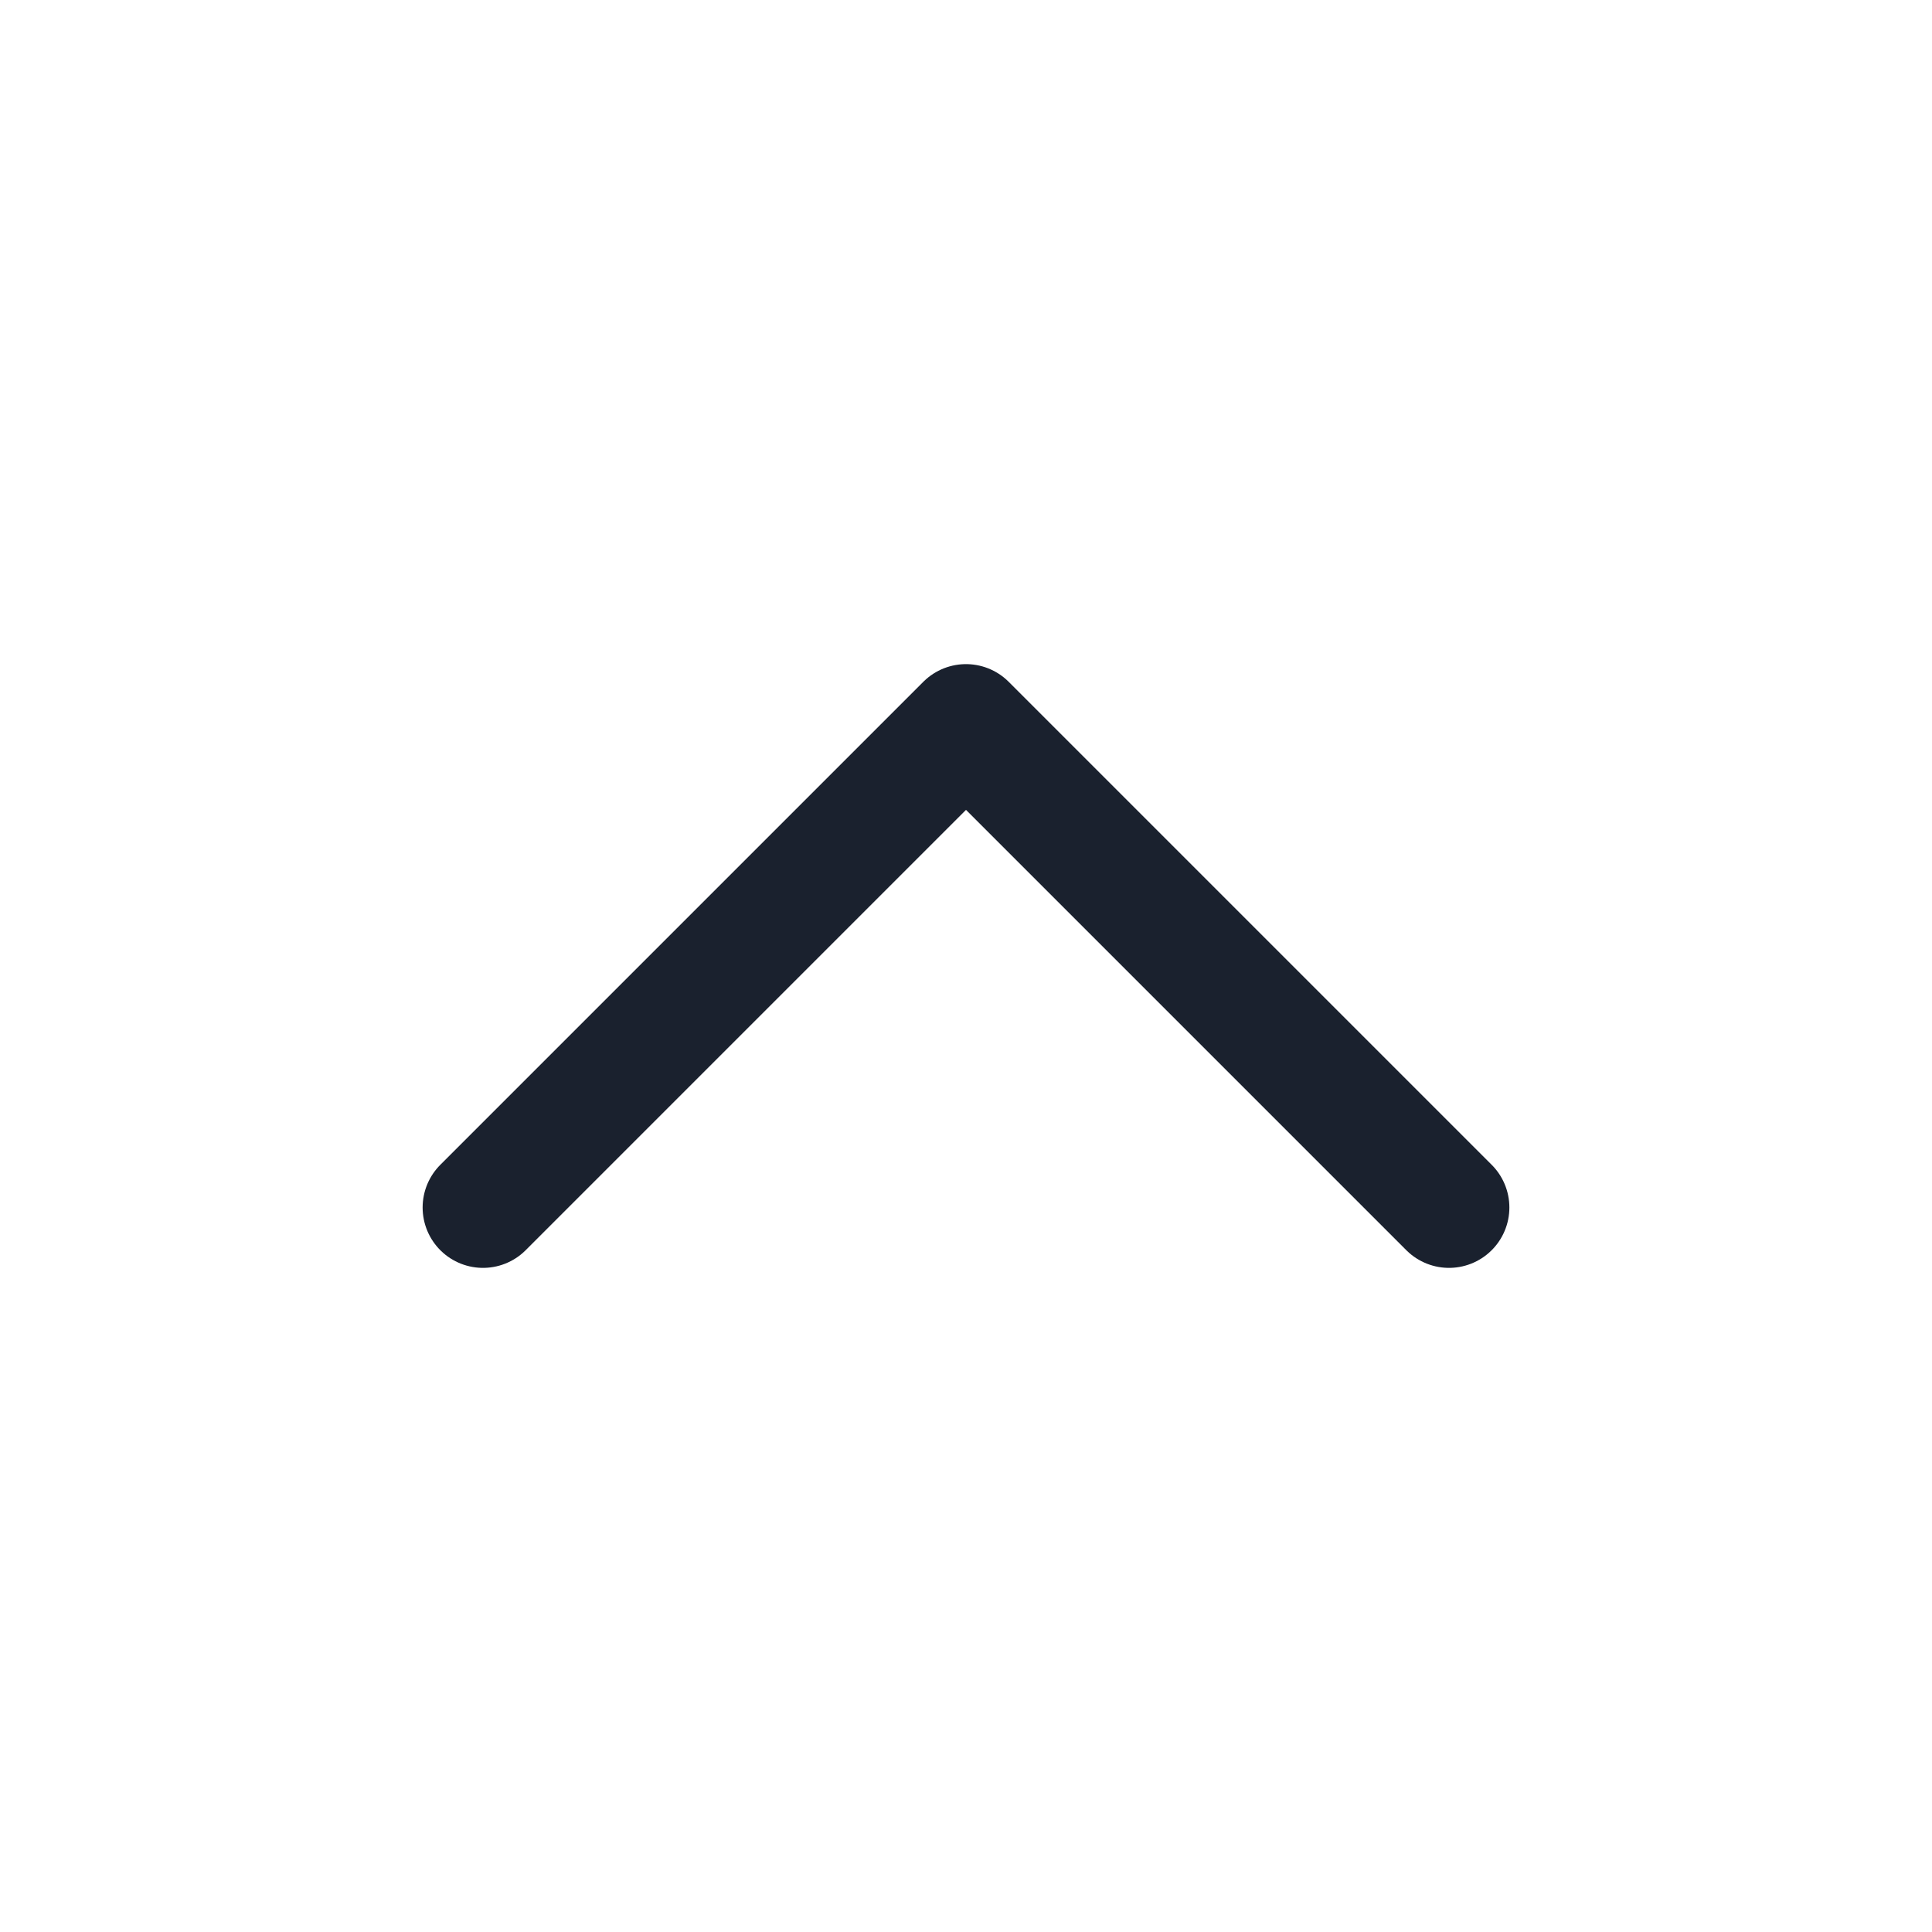
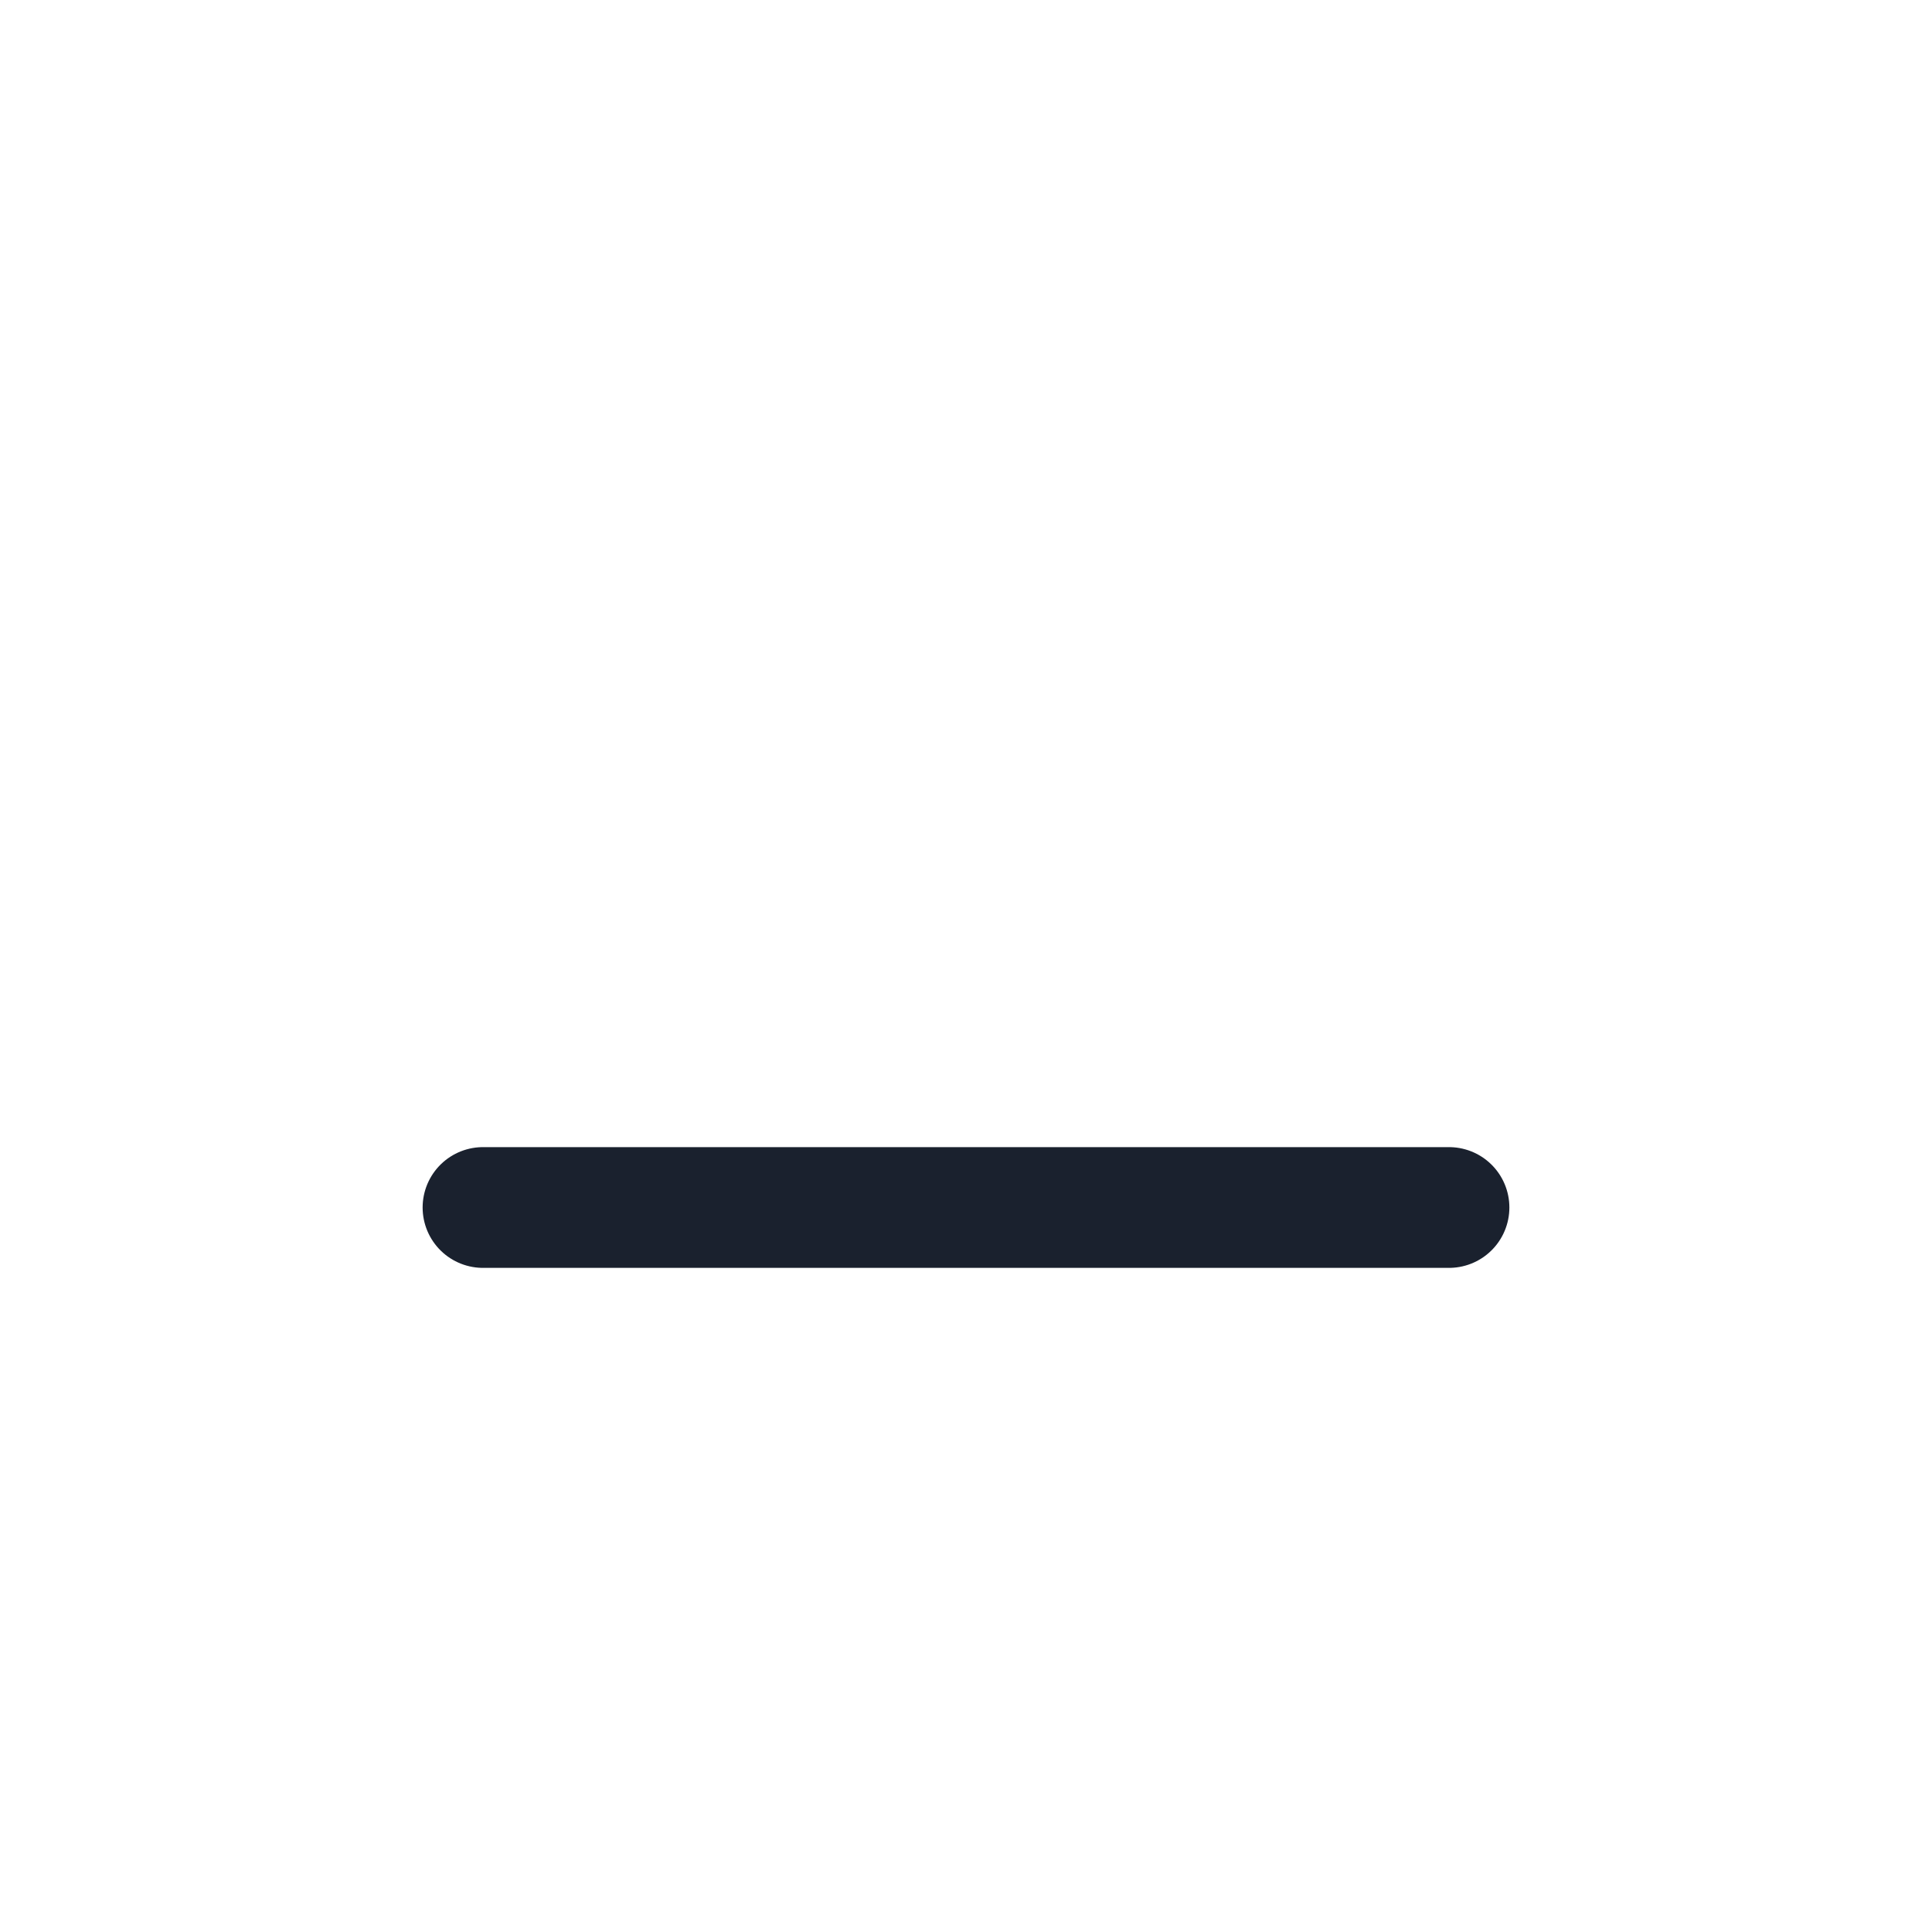
<svg xmlns="http://www.w3.org/2000/svg" width="24" height="24" viewBox="0 0 24 24" fill="none">
-   <path d="M18 15L12 9L6 15" stroke="#1A212E" stroke-width="1.5" stroke-linecap="round" stroke-linejoin="round" />
+   <path d="M18 15L6 15" stroke="#1A212E" stroke-width="1.5" stroke-linecap="round" stroke-linejoin="round" />
</svg>